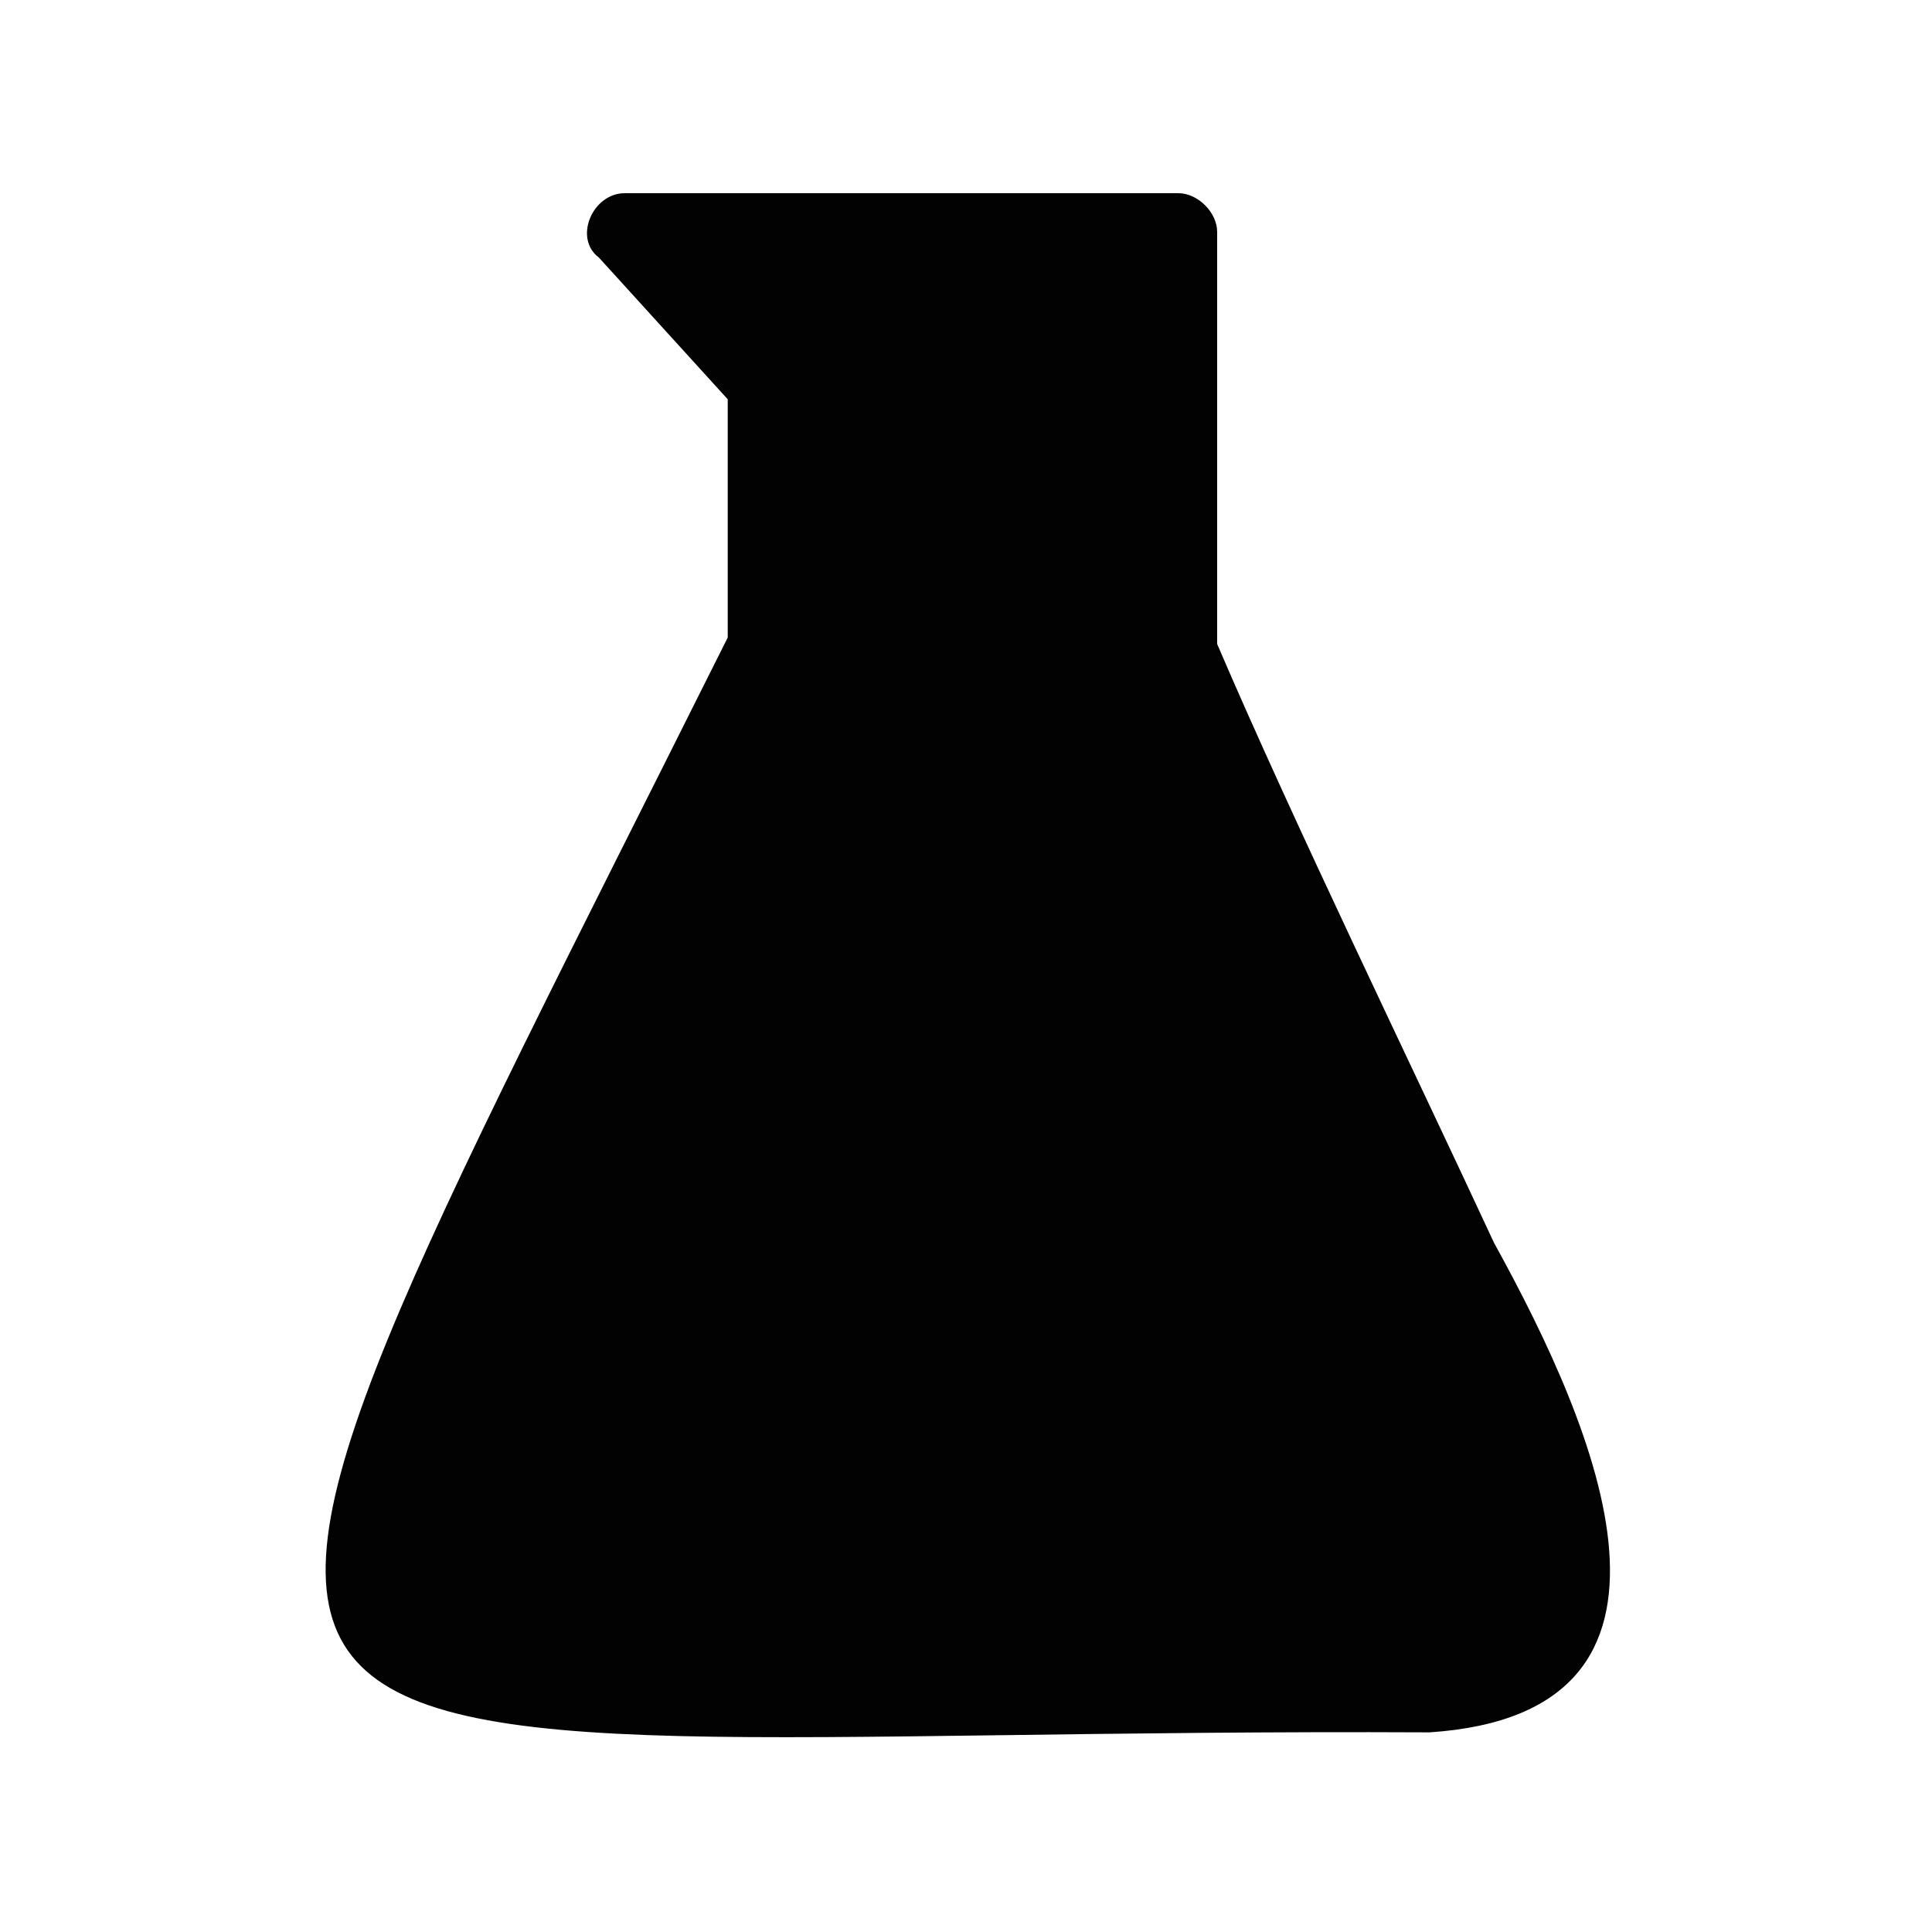
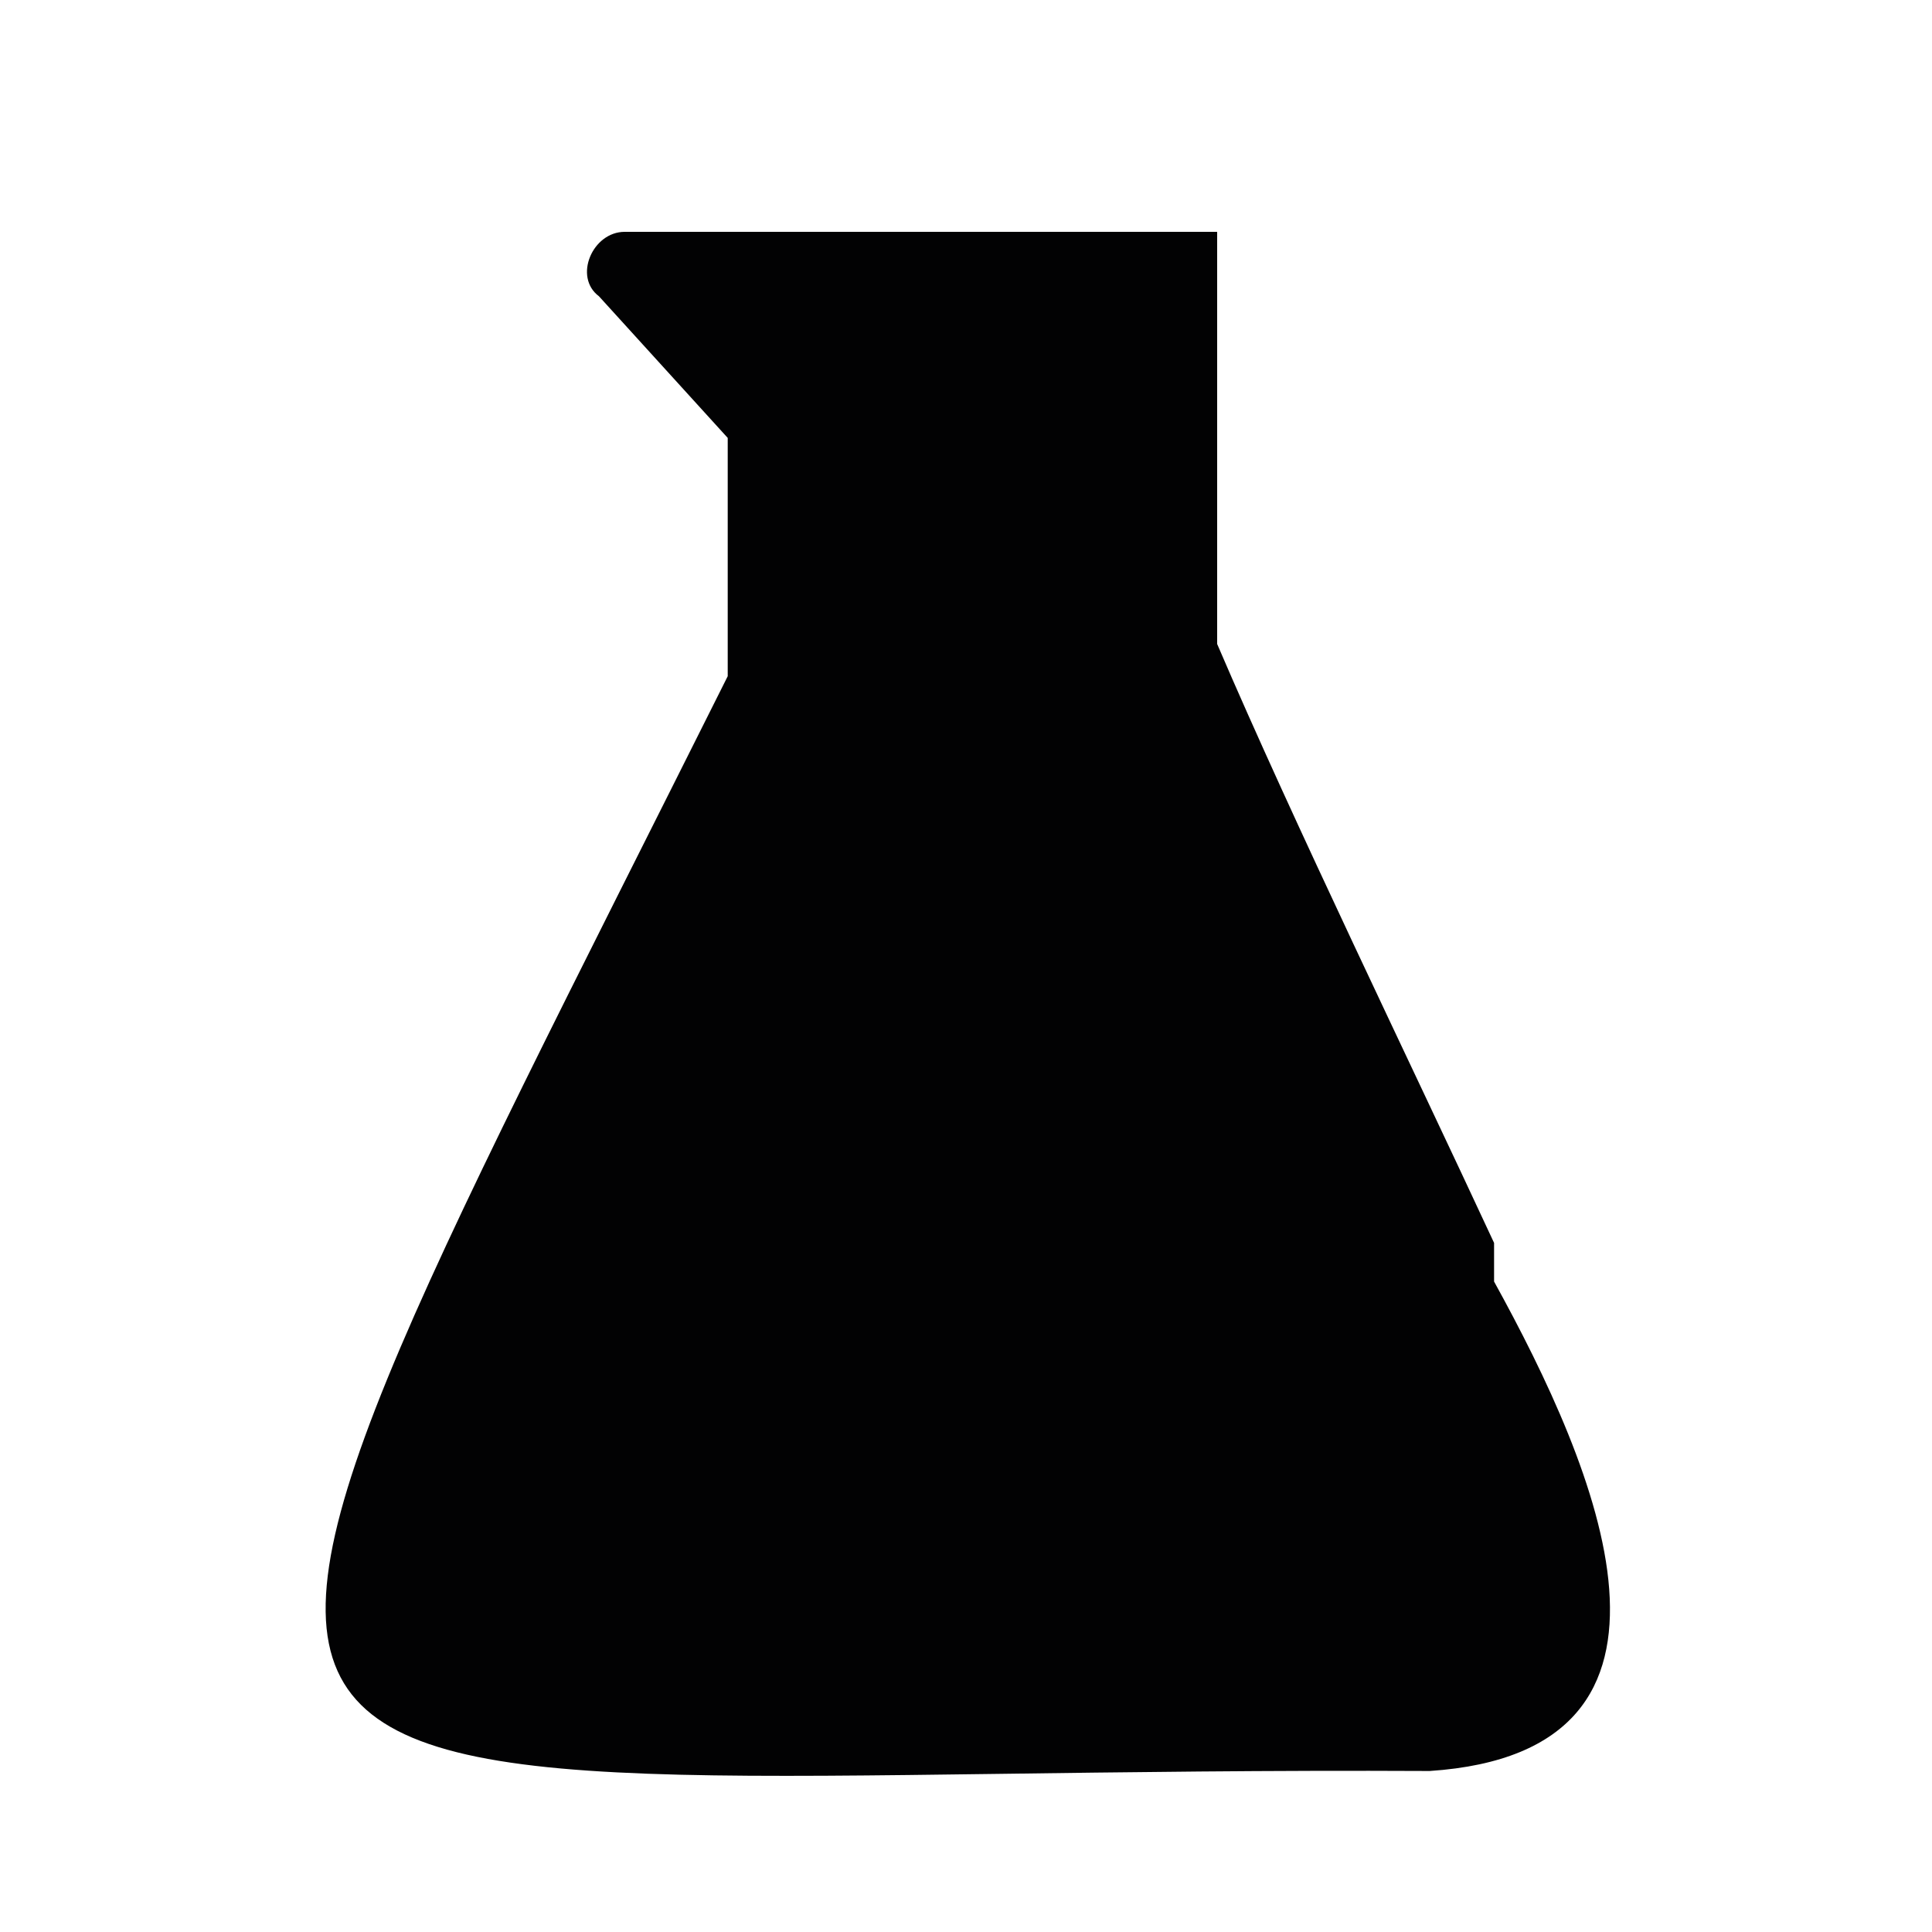
<svg xmlns="http://www.w3.org/2000/svg" version="1.1" id="Calque_1" x="0" y="0" viewBox="0 0 30 30" xml:space="preserve">
-   <path d="M23.2 19.3c-1.3-2.8-3.1-6.5-4.3-9.3V3.6c0-.3-.3-.6-.6-.6H9.7c-.5 0-.8.7-.4 1l2 2.2v3.7c-9.8 19.6-9.4 16.9 10.9 17 4.5-.3 2.6-4.7 1-7.6z" fill="#020203" />
+   <path d="M23.2 19.3c-1.3-2.8-3.1-6.5-4.3-9.3V3.6H9.7c-.5 0-.8.7-.4 1l2 2.2v3.7c-9.8 19.6-9.4 16.9 10.9 17 4.5-.3 2.6-4.7 1-7.6z" fill="#020203" />
</svg>